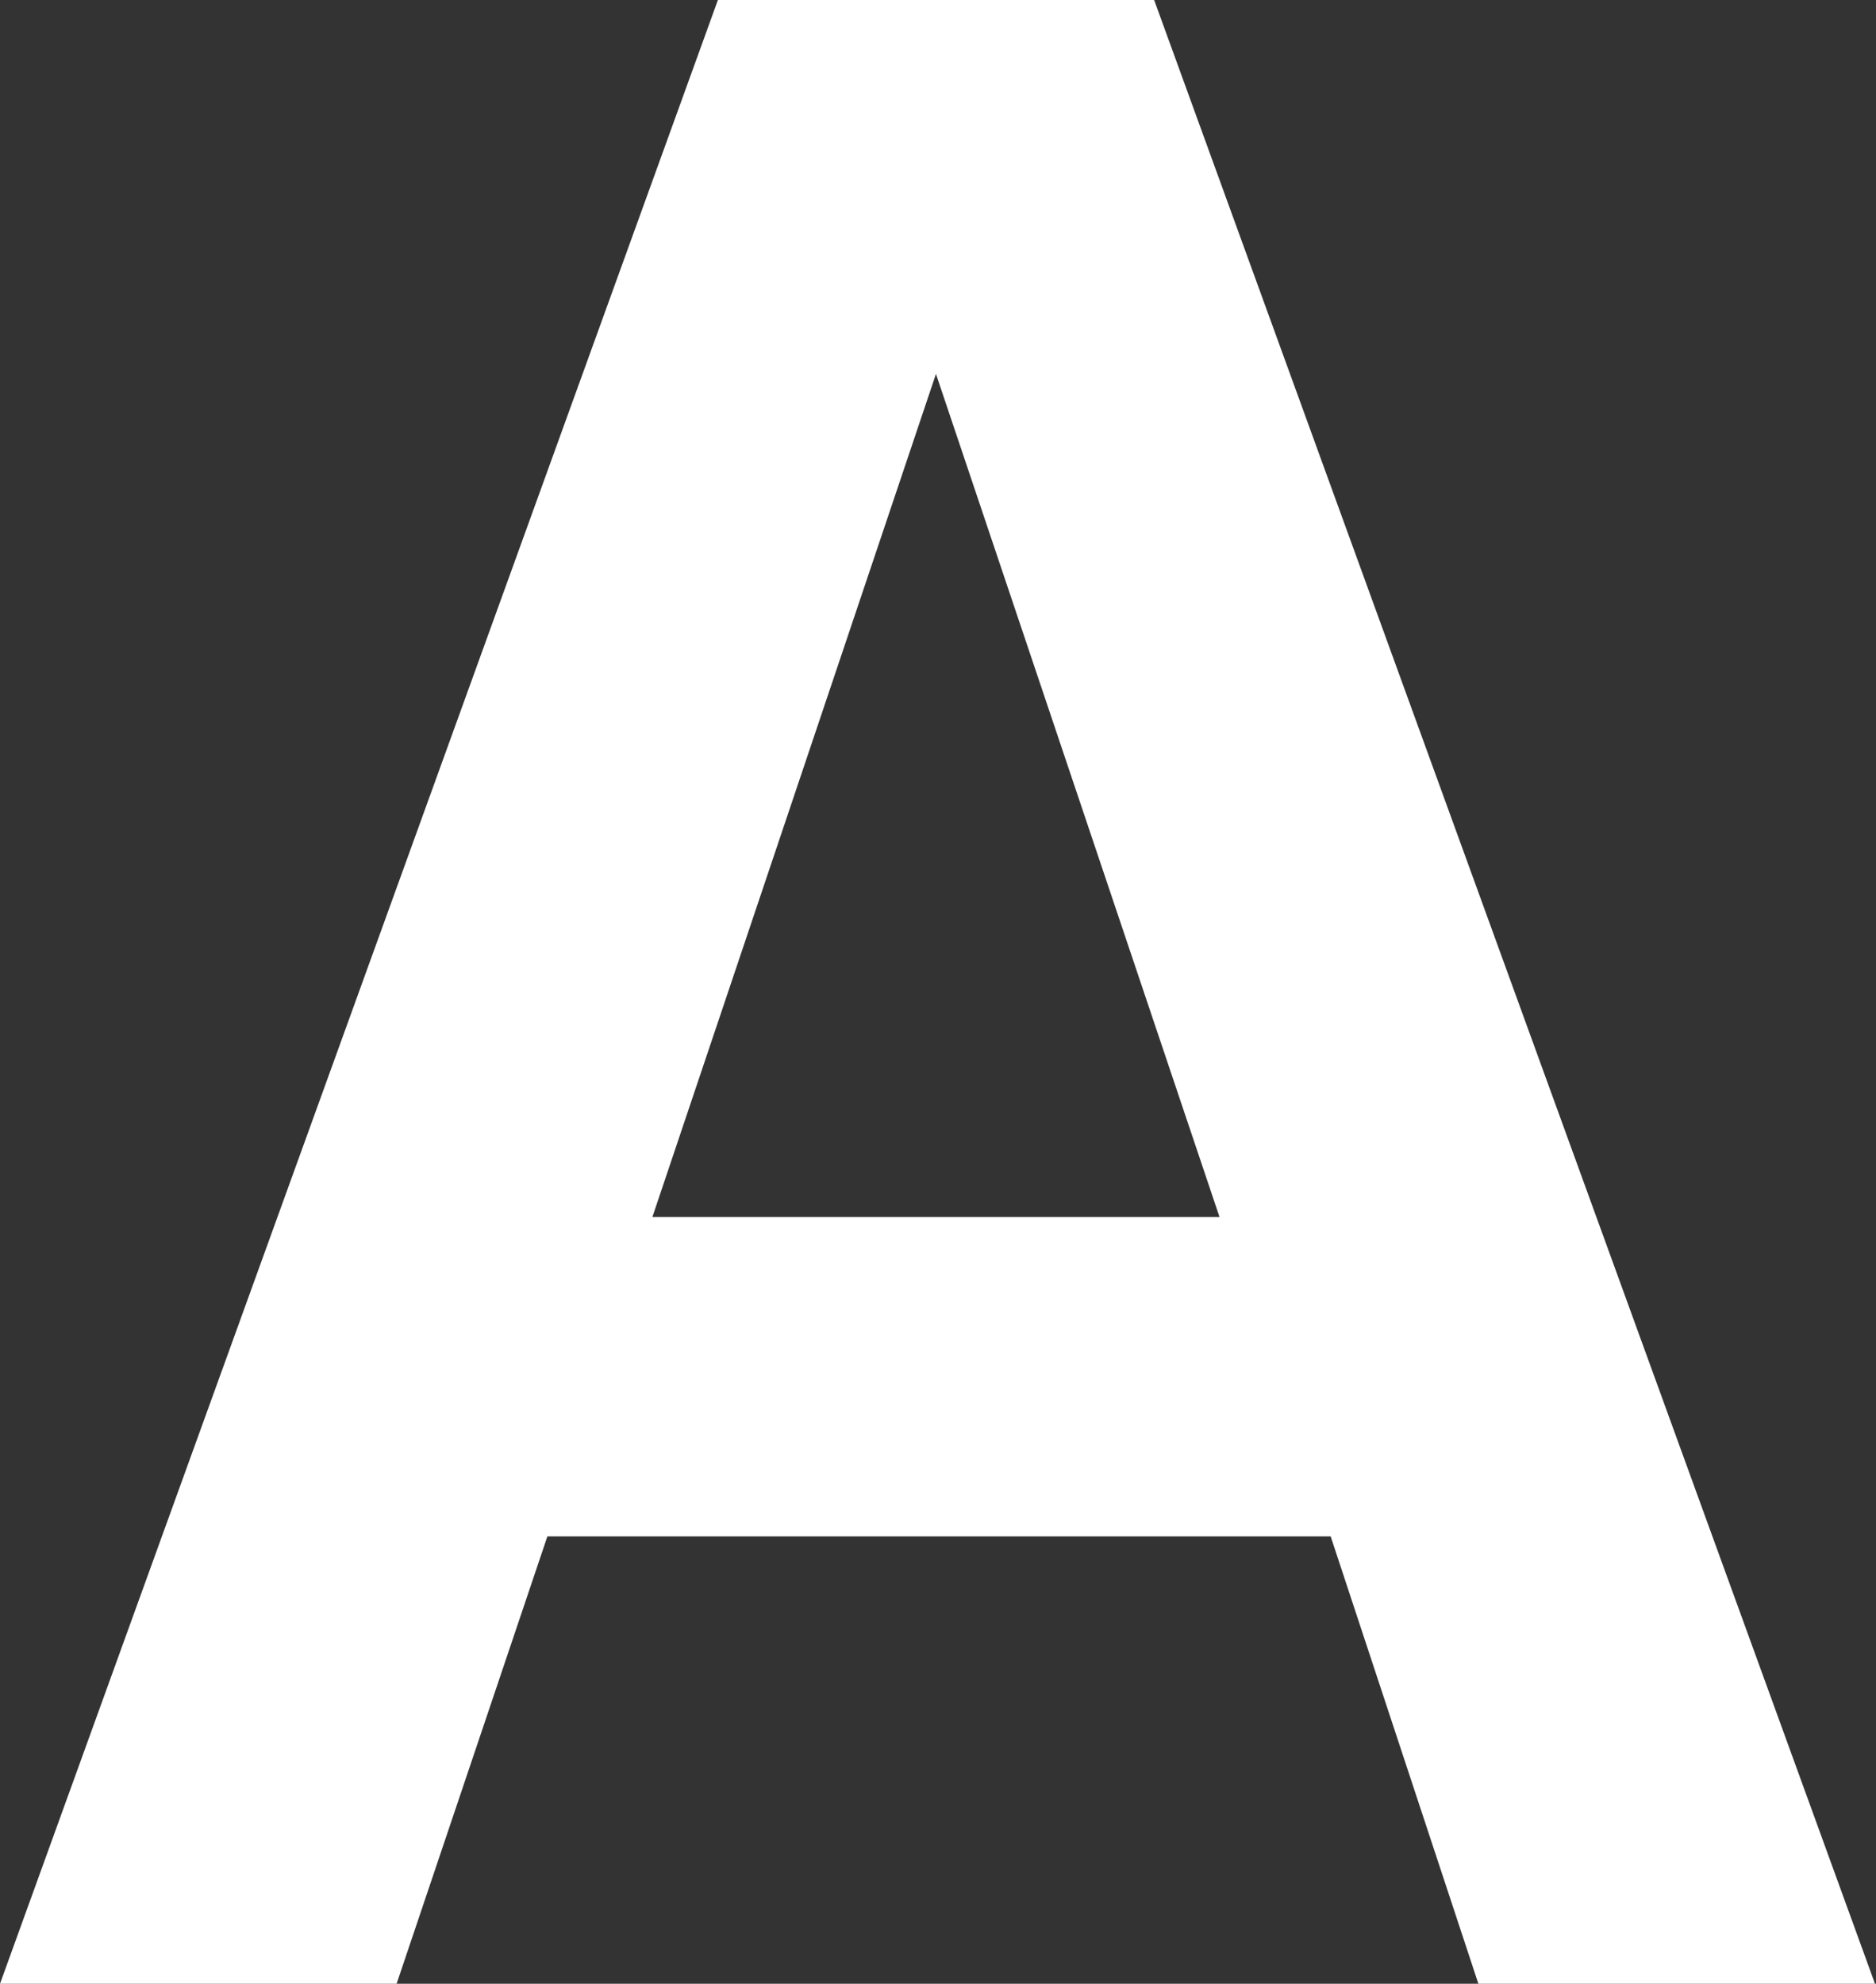
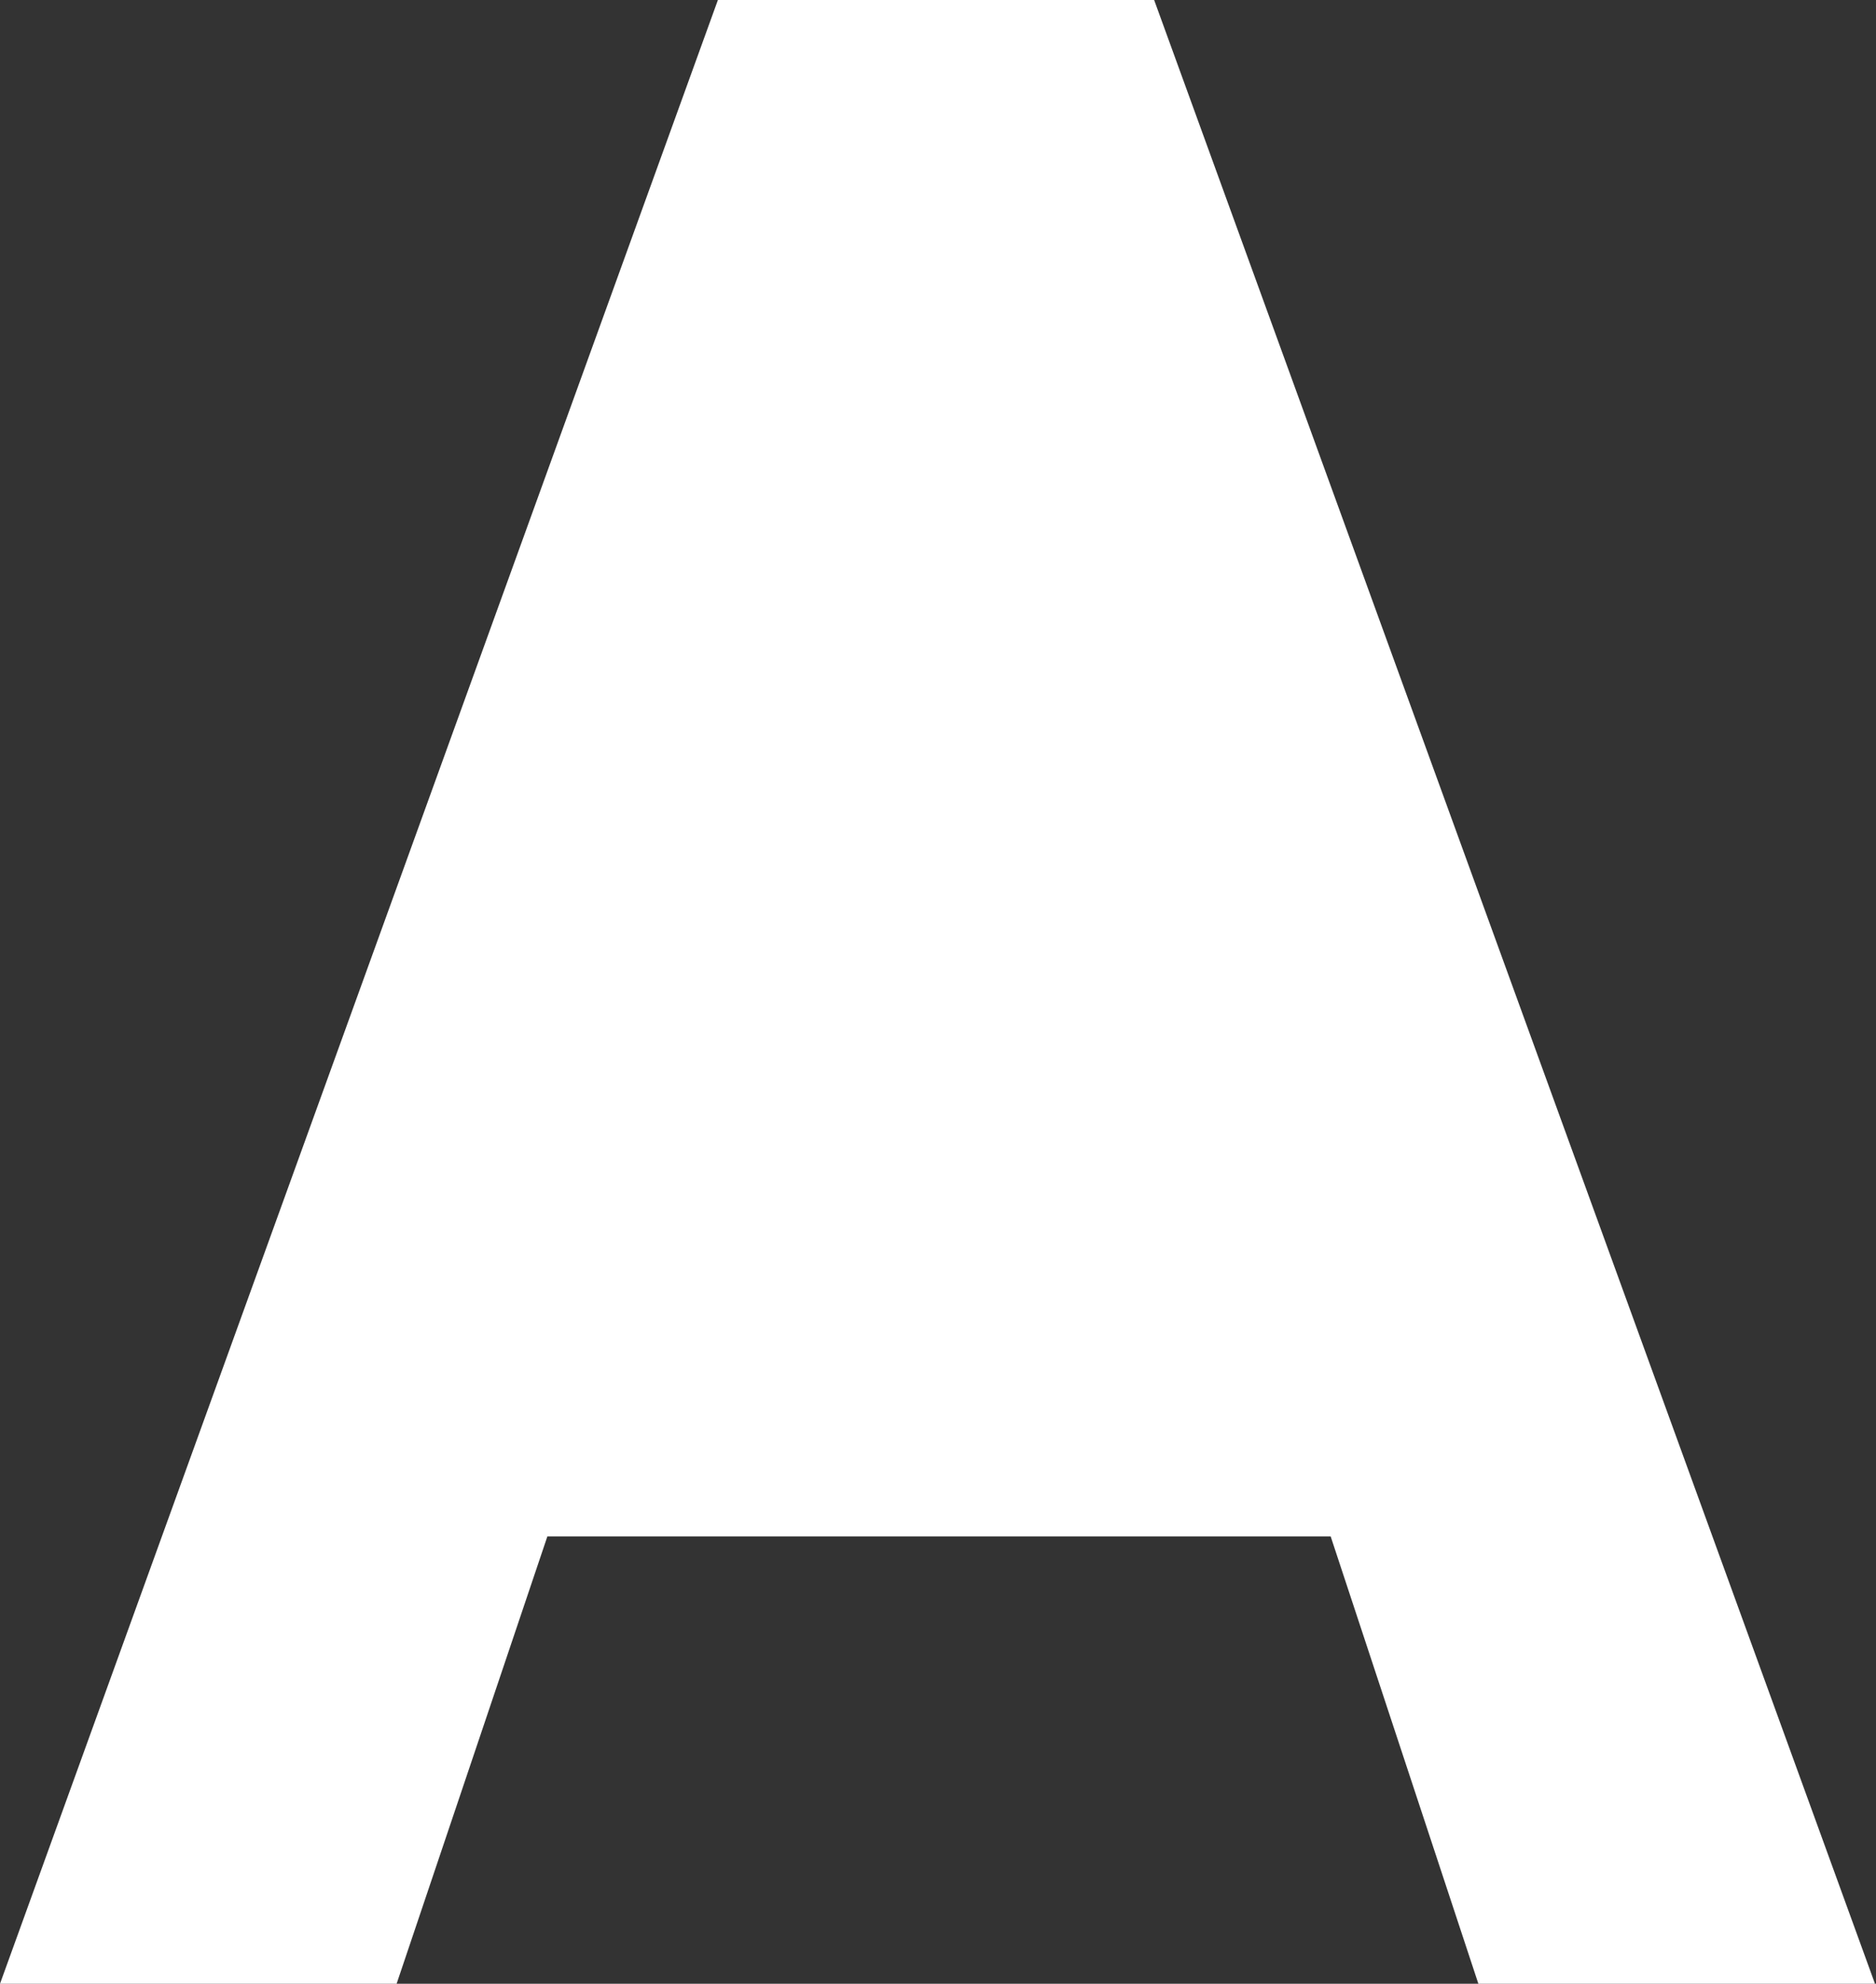
<svg xmlns="http://www.w3.org/2000/svg" version="1.2" viewBox="0 0 1472 1556" width="1472" height="1556">
  <rect x="0" y="0" width="1472" height="1556" fill="#333333" stroke="none" />
  <title>logo (5)-svg</title>
  <style>
		.s0 { fill: #ffffff } 
	</style>
  <g id="Layer_2">
    <g id="Layout">
-       <path id="Layer" fill-rule="evenodd" class="s0" d="m905.6 0l565.6 1556h-311.2l-115.9-350.9h-614.6l-118.3 350.9h-311.2l563.3-1556zm-393.7 954.6h445l-222.5-661.3z" />
+       <path id="Layer" fill-rule="evenodd" class="s0" d="m905.6 0l565.6 1556h-311.2l-115.9-350.9h-614.6l-118.3 350.9h-311.2l563.3-1556zm-393.7 954.6l-222.5-661.3z" />
    </g>
  </g>
</svg>